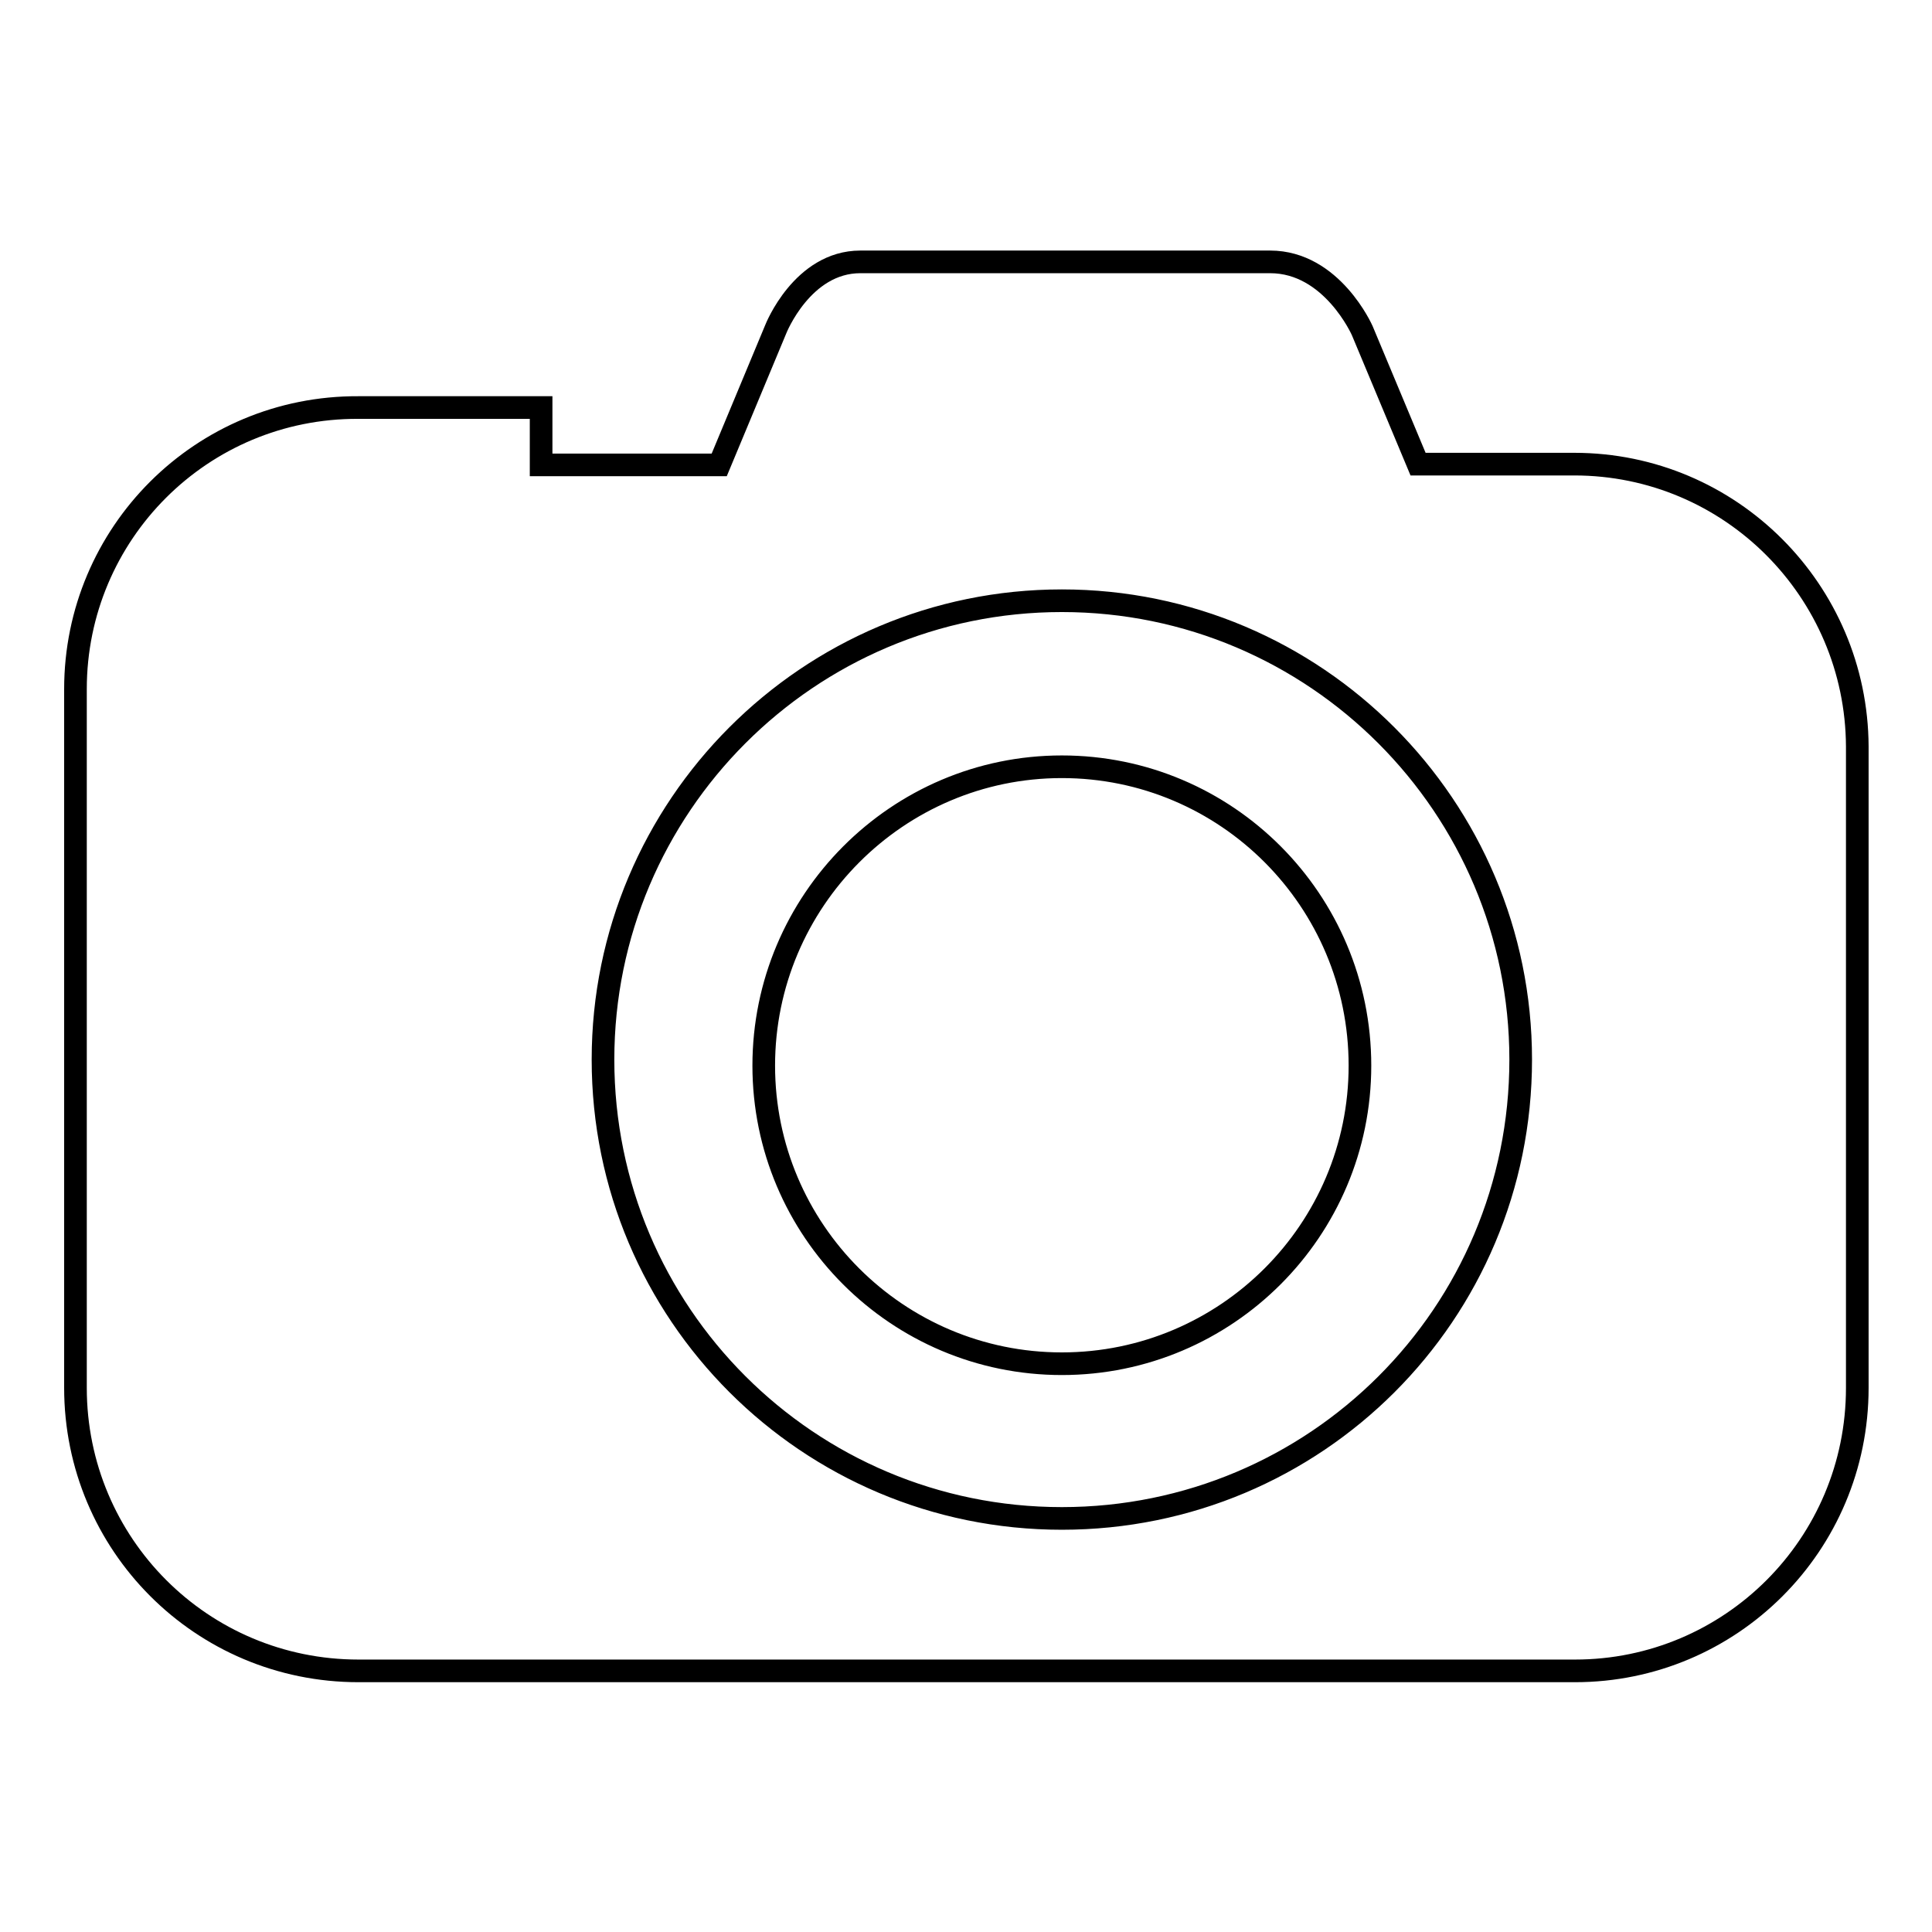
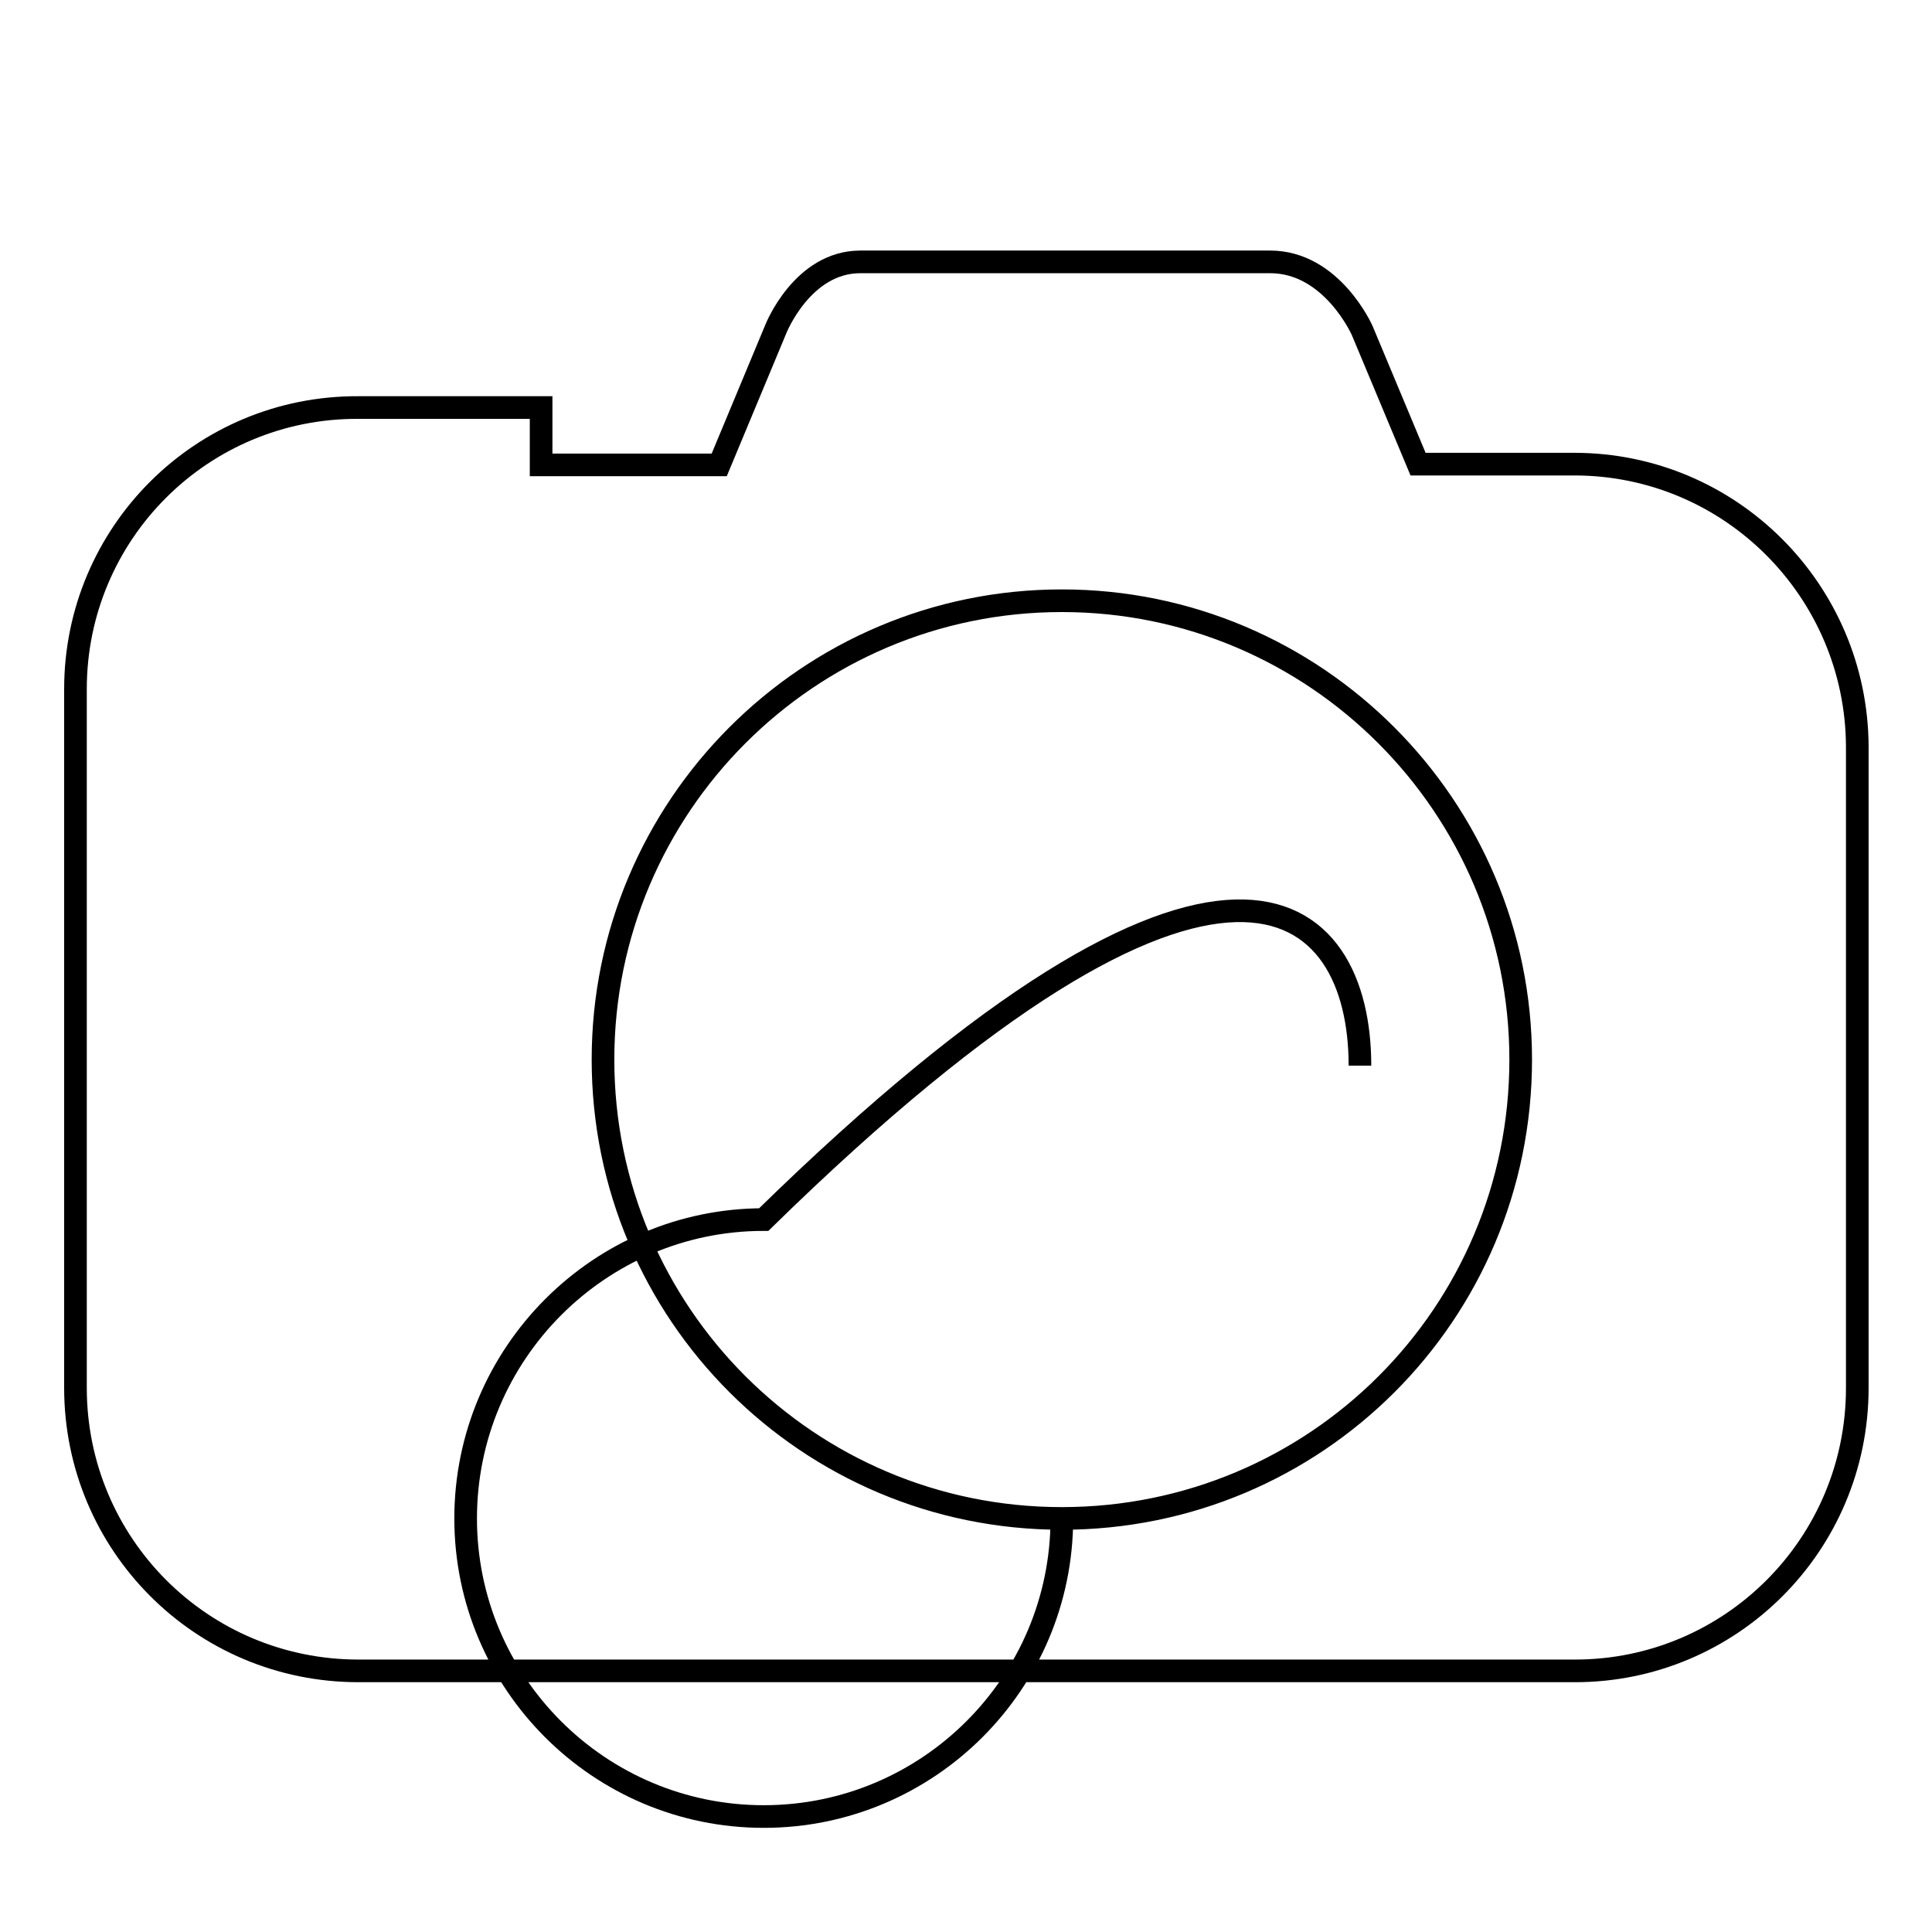
<svg xmlns="http://www.w3.org/2000/svg" version="1.1" x="0px" y="0px" viewBox="0 0 256 256" enable-background="new 0 0 256 256" xml:space="preserve">
  <g>
-     <path stroke-width="3" fill-opacity="0" stroke="#000000" d="M208.6,61.5h-20.7l-7.4-17.7c0,0-4-9.1-12.2-9.1H114c-7.7,0-11.2,8.9-11.2,8.9l-7.5,18H71.7v-7.6H47.5 C26.7,53.9,10,70.7,10,91.3v92.6c0,20.7,16.7,37.5,37.5,37.5h161.2c20.6,0,37.4-16.7,37.4-37.5v-85C246,78.3,229.3,61.5,208.6,61.5 L208.6,61.5z M140.7,201.2c-33.6,0-60.8-27.2-60.8-60.8c0-33.5,27.2-60.8,60.8-60.8c33.6,0,60.8,27.3,60.8,60.8 C201.5,174.1,174.3,201.2,140.7,201.2L140.7,201.2z M180.2,141.2c0,21.8-17.7,39.5-39.5,39.5c-21.8,0-39.5-17.7-39.5-39.5 c0-21.8,17.7-39.6,39.5-39.6C162.5,101.6,180.2,119.3,180.2,141.2" />
+     <path stroke-width="3" fill-opacity="0" stroke="#000000" d="M208.6,61.5h-20.7l-7.4-17.7c0,0-4-9.1-12.2-9.1H114c-7.7,0-11.2,8.9-11.2,8.9l-7.5,18H71.7v-7.6H47.5 C26.7,53.9,10,70.7,10,91.3v92.6c0,20.7,16.7,37.5,37.5,37.5h161.2c20.6,0,37.4-16.7,37.4-37.5v-85C246,78.3,229.3,61.5,208.6,61.5 L208.6,61.5z M140.7,201.2c-33.6,0-60.8-27.2-60.8-60.8c0-33.5,27.2-60.8,60.8-60.8c33.6,0,60.8,27.3,60.8,60.8 C201.5,174.1,174.3,201.2,140.7,201.2L140.7,201.2z c0,21.8-17.7,39.5-39.5,39.5c-21.8,0-39.5-17.7-39.5-39.5 c0-21.8,17.7-39.6,39.5-39.6C162.5,101.6,180.2,119.3,180.2,141.2" />
  </g>
</svg>